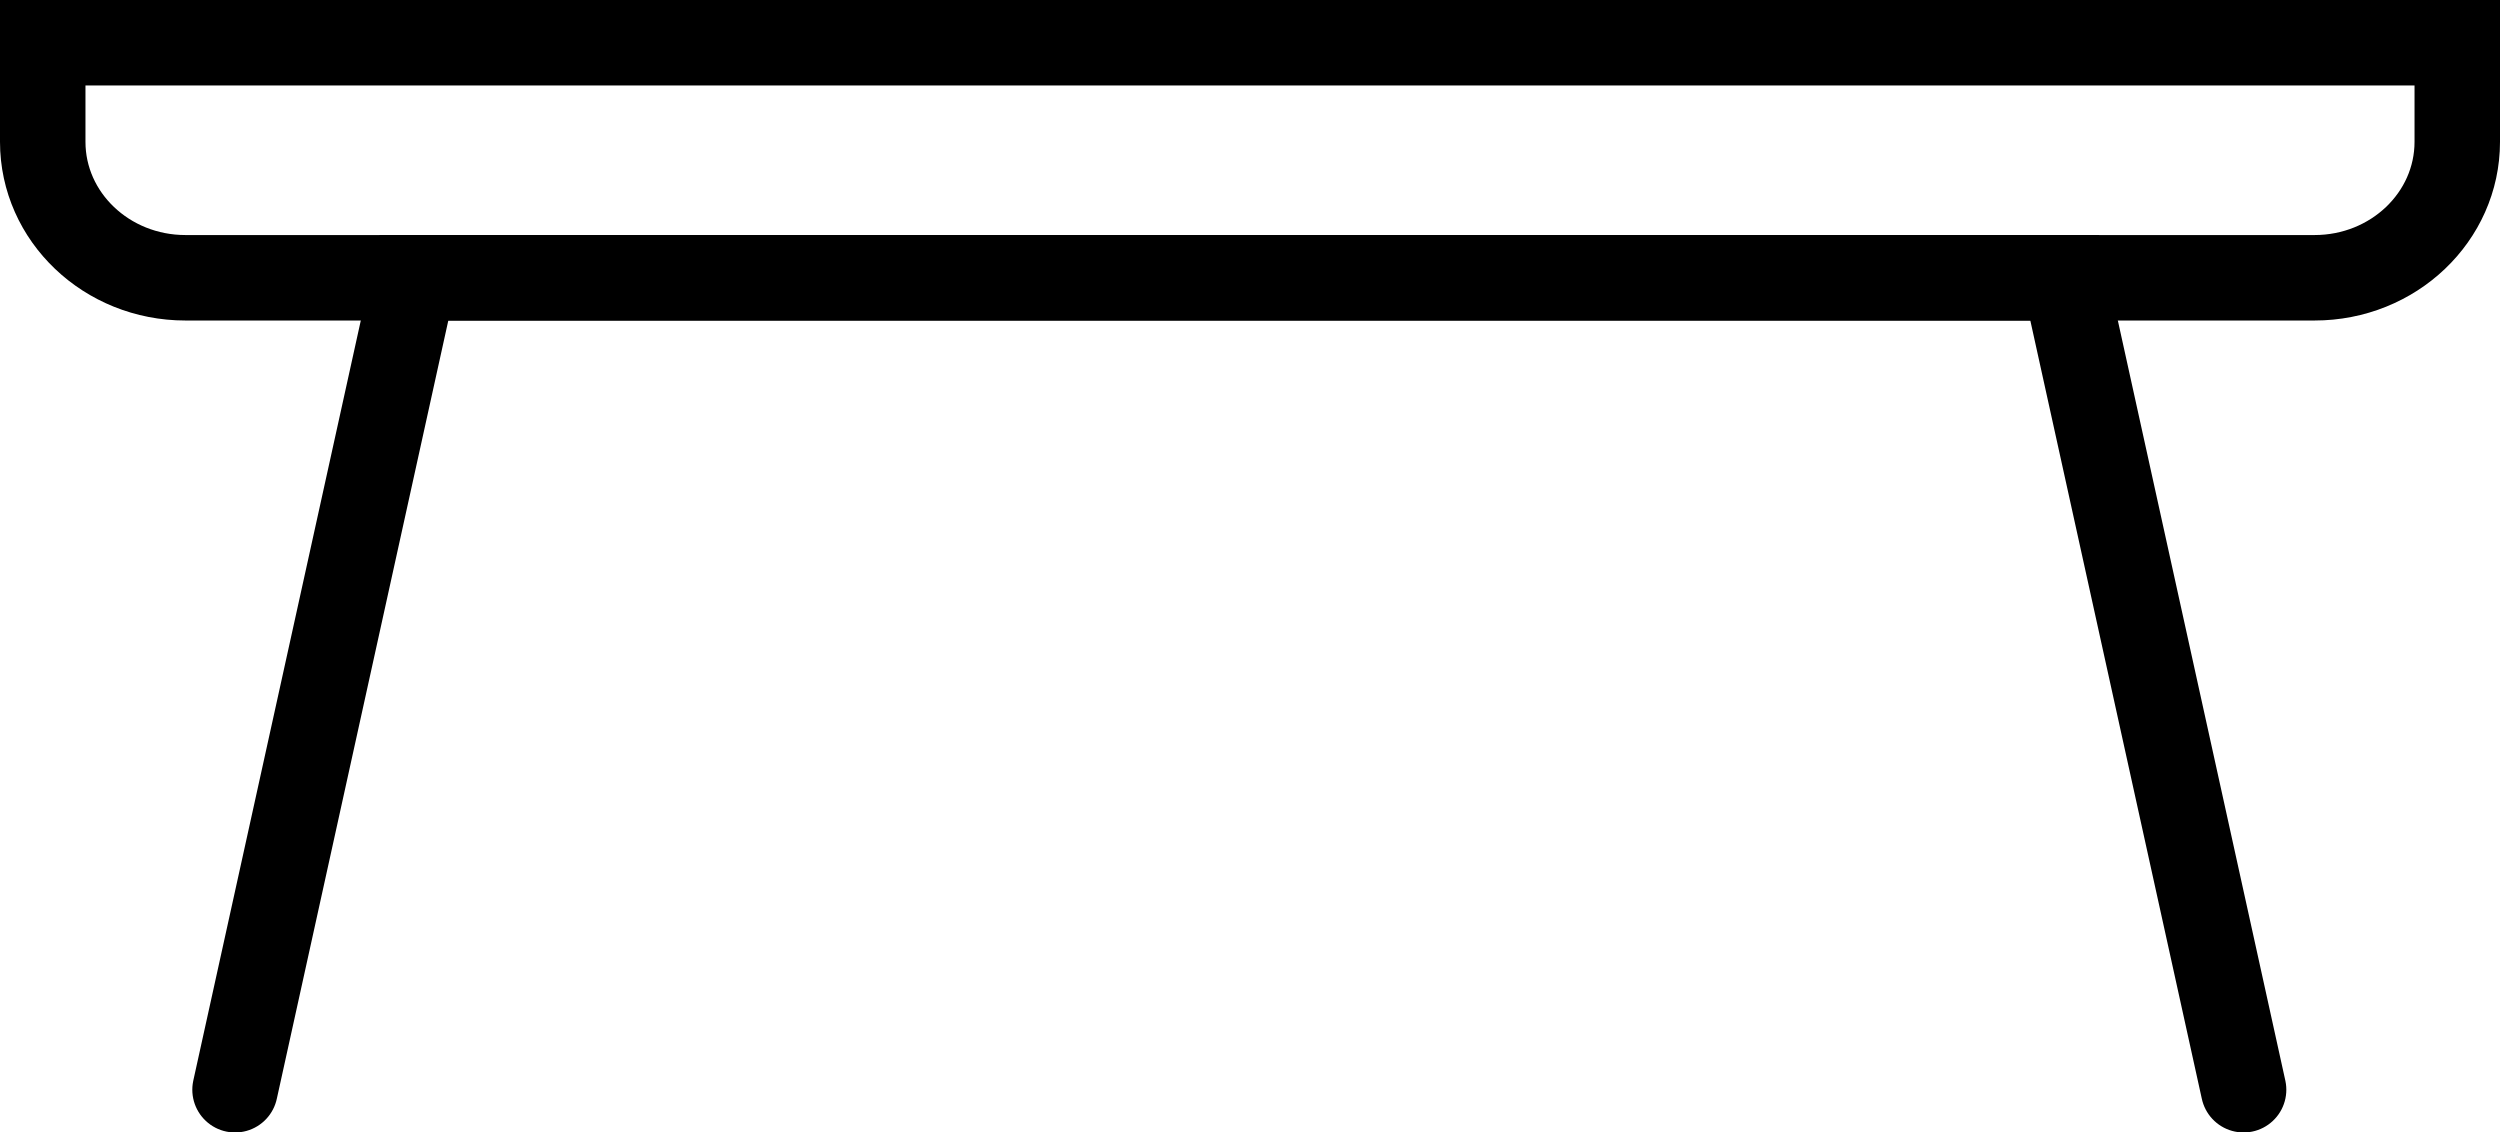
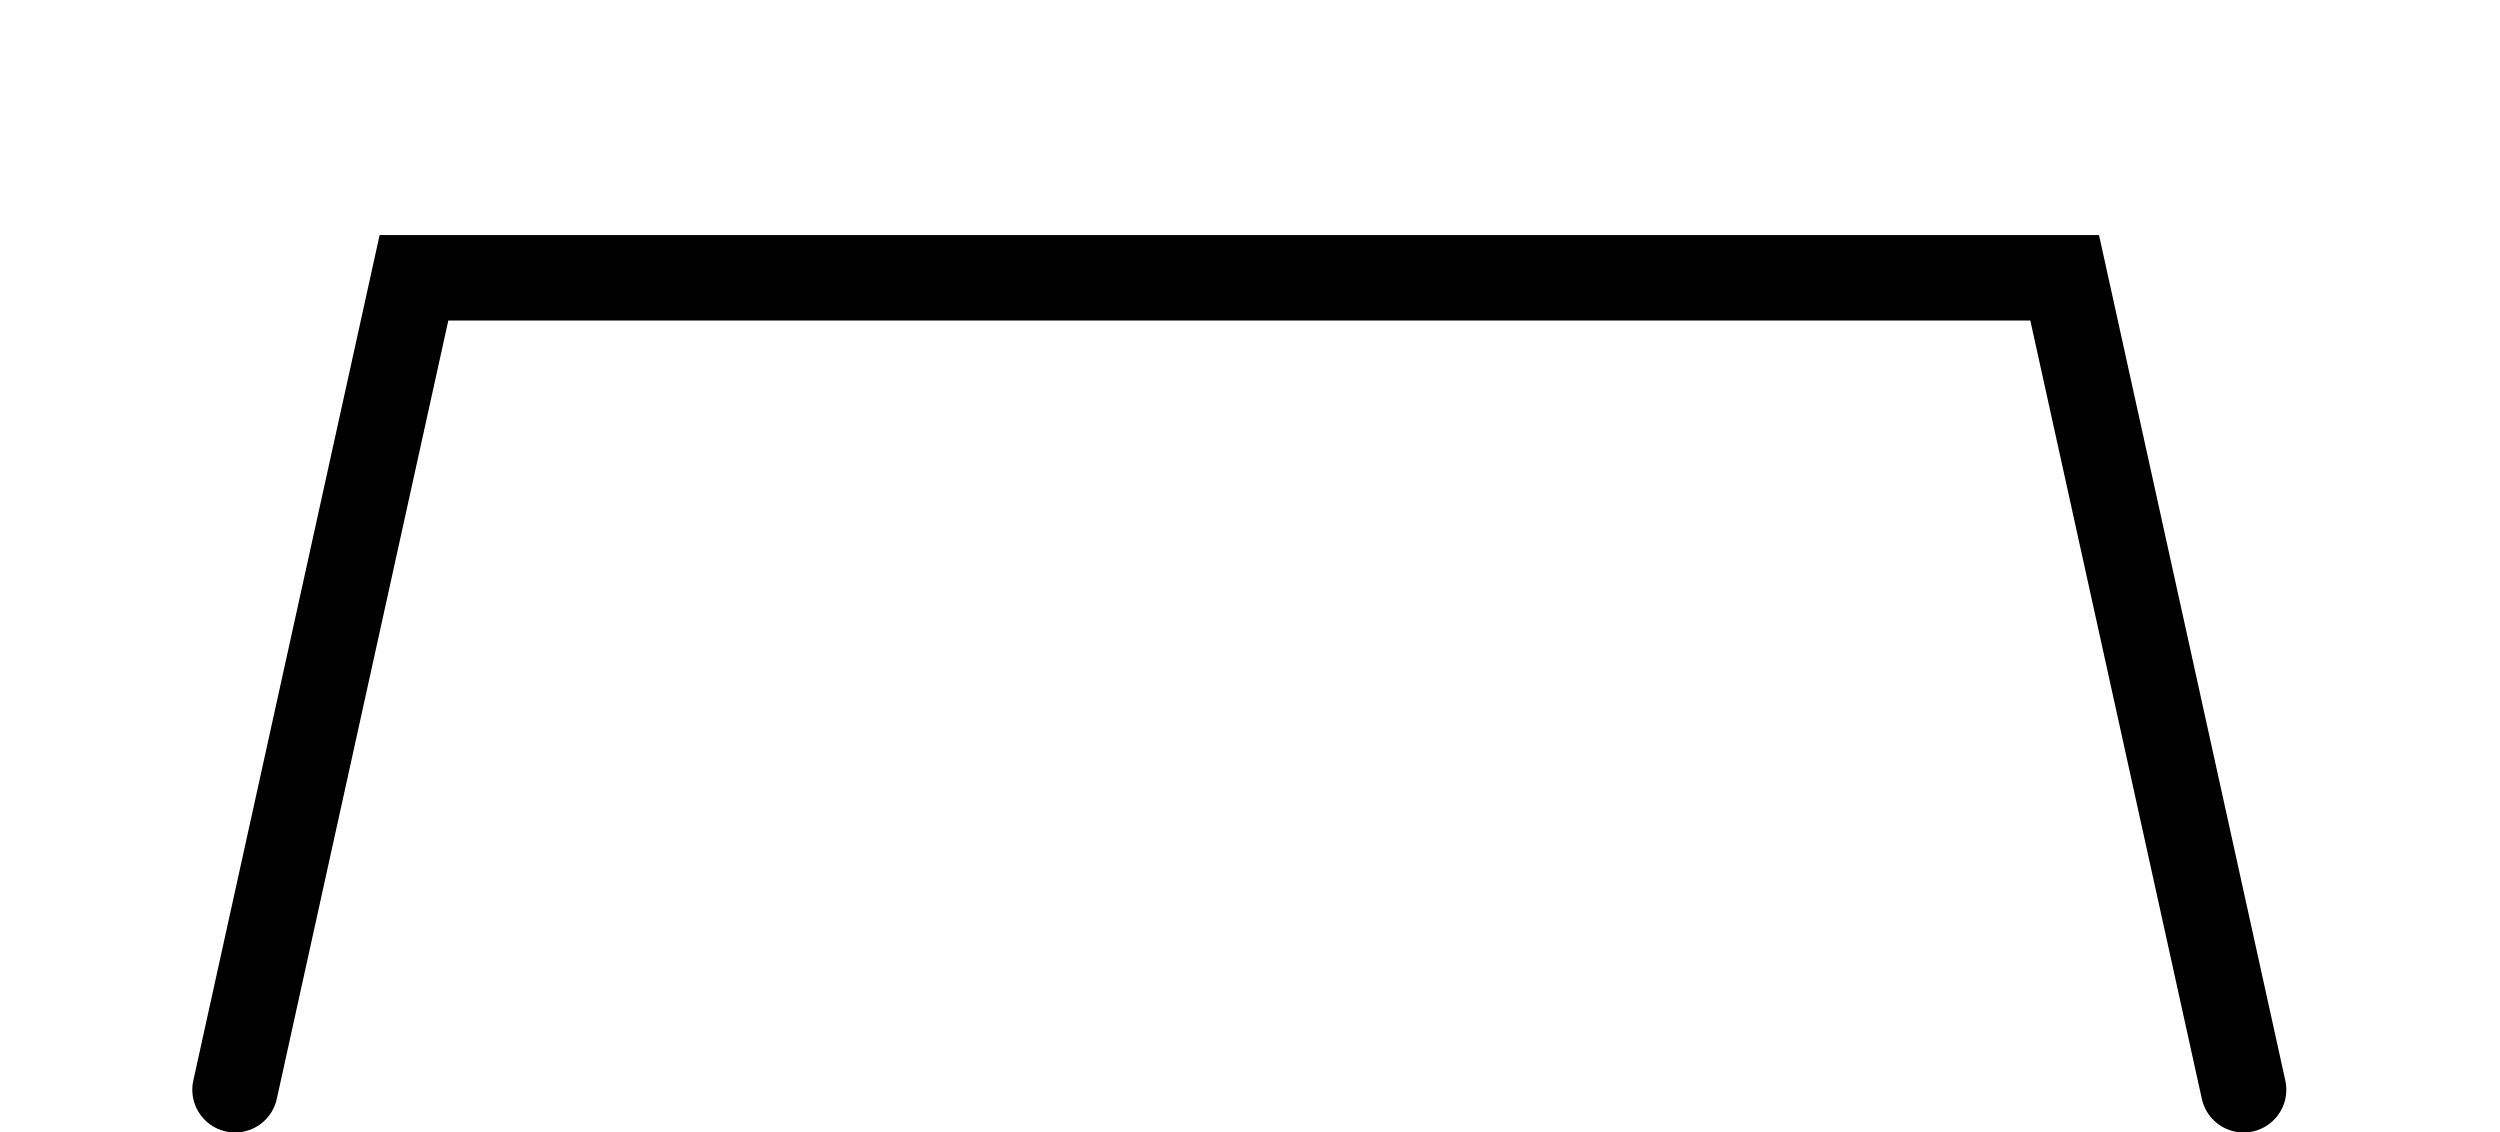
<svg xmlns="http://www.w3.org/2000/svg" width="117" height="53">
  <g id="Particulier" fill="none" fill-rule="evenodd" stroke-linecap="round">
    <g id="Tablet-Copy-3" transform="translate(-575 -1434)" stroke="#000" stroke-width="4">
      <g id="Page-1" transform="translate(577 1436)">
        <path id="Stroke-1" d="M103 49l-8.374-38H17.374L9 49" />
-         <path d="M106.32 11H6.68C2.99 11 0 8.152 0 4.638V0h113v4.638c0 3.514-2.99 6.362-6.68 6.362z" id="Stroke-3" />
      </g>
    </g>
  </g>
</svg>